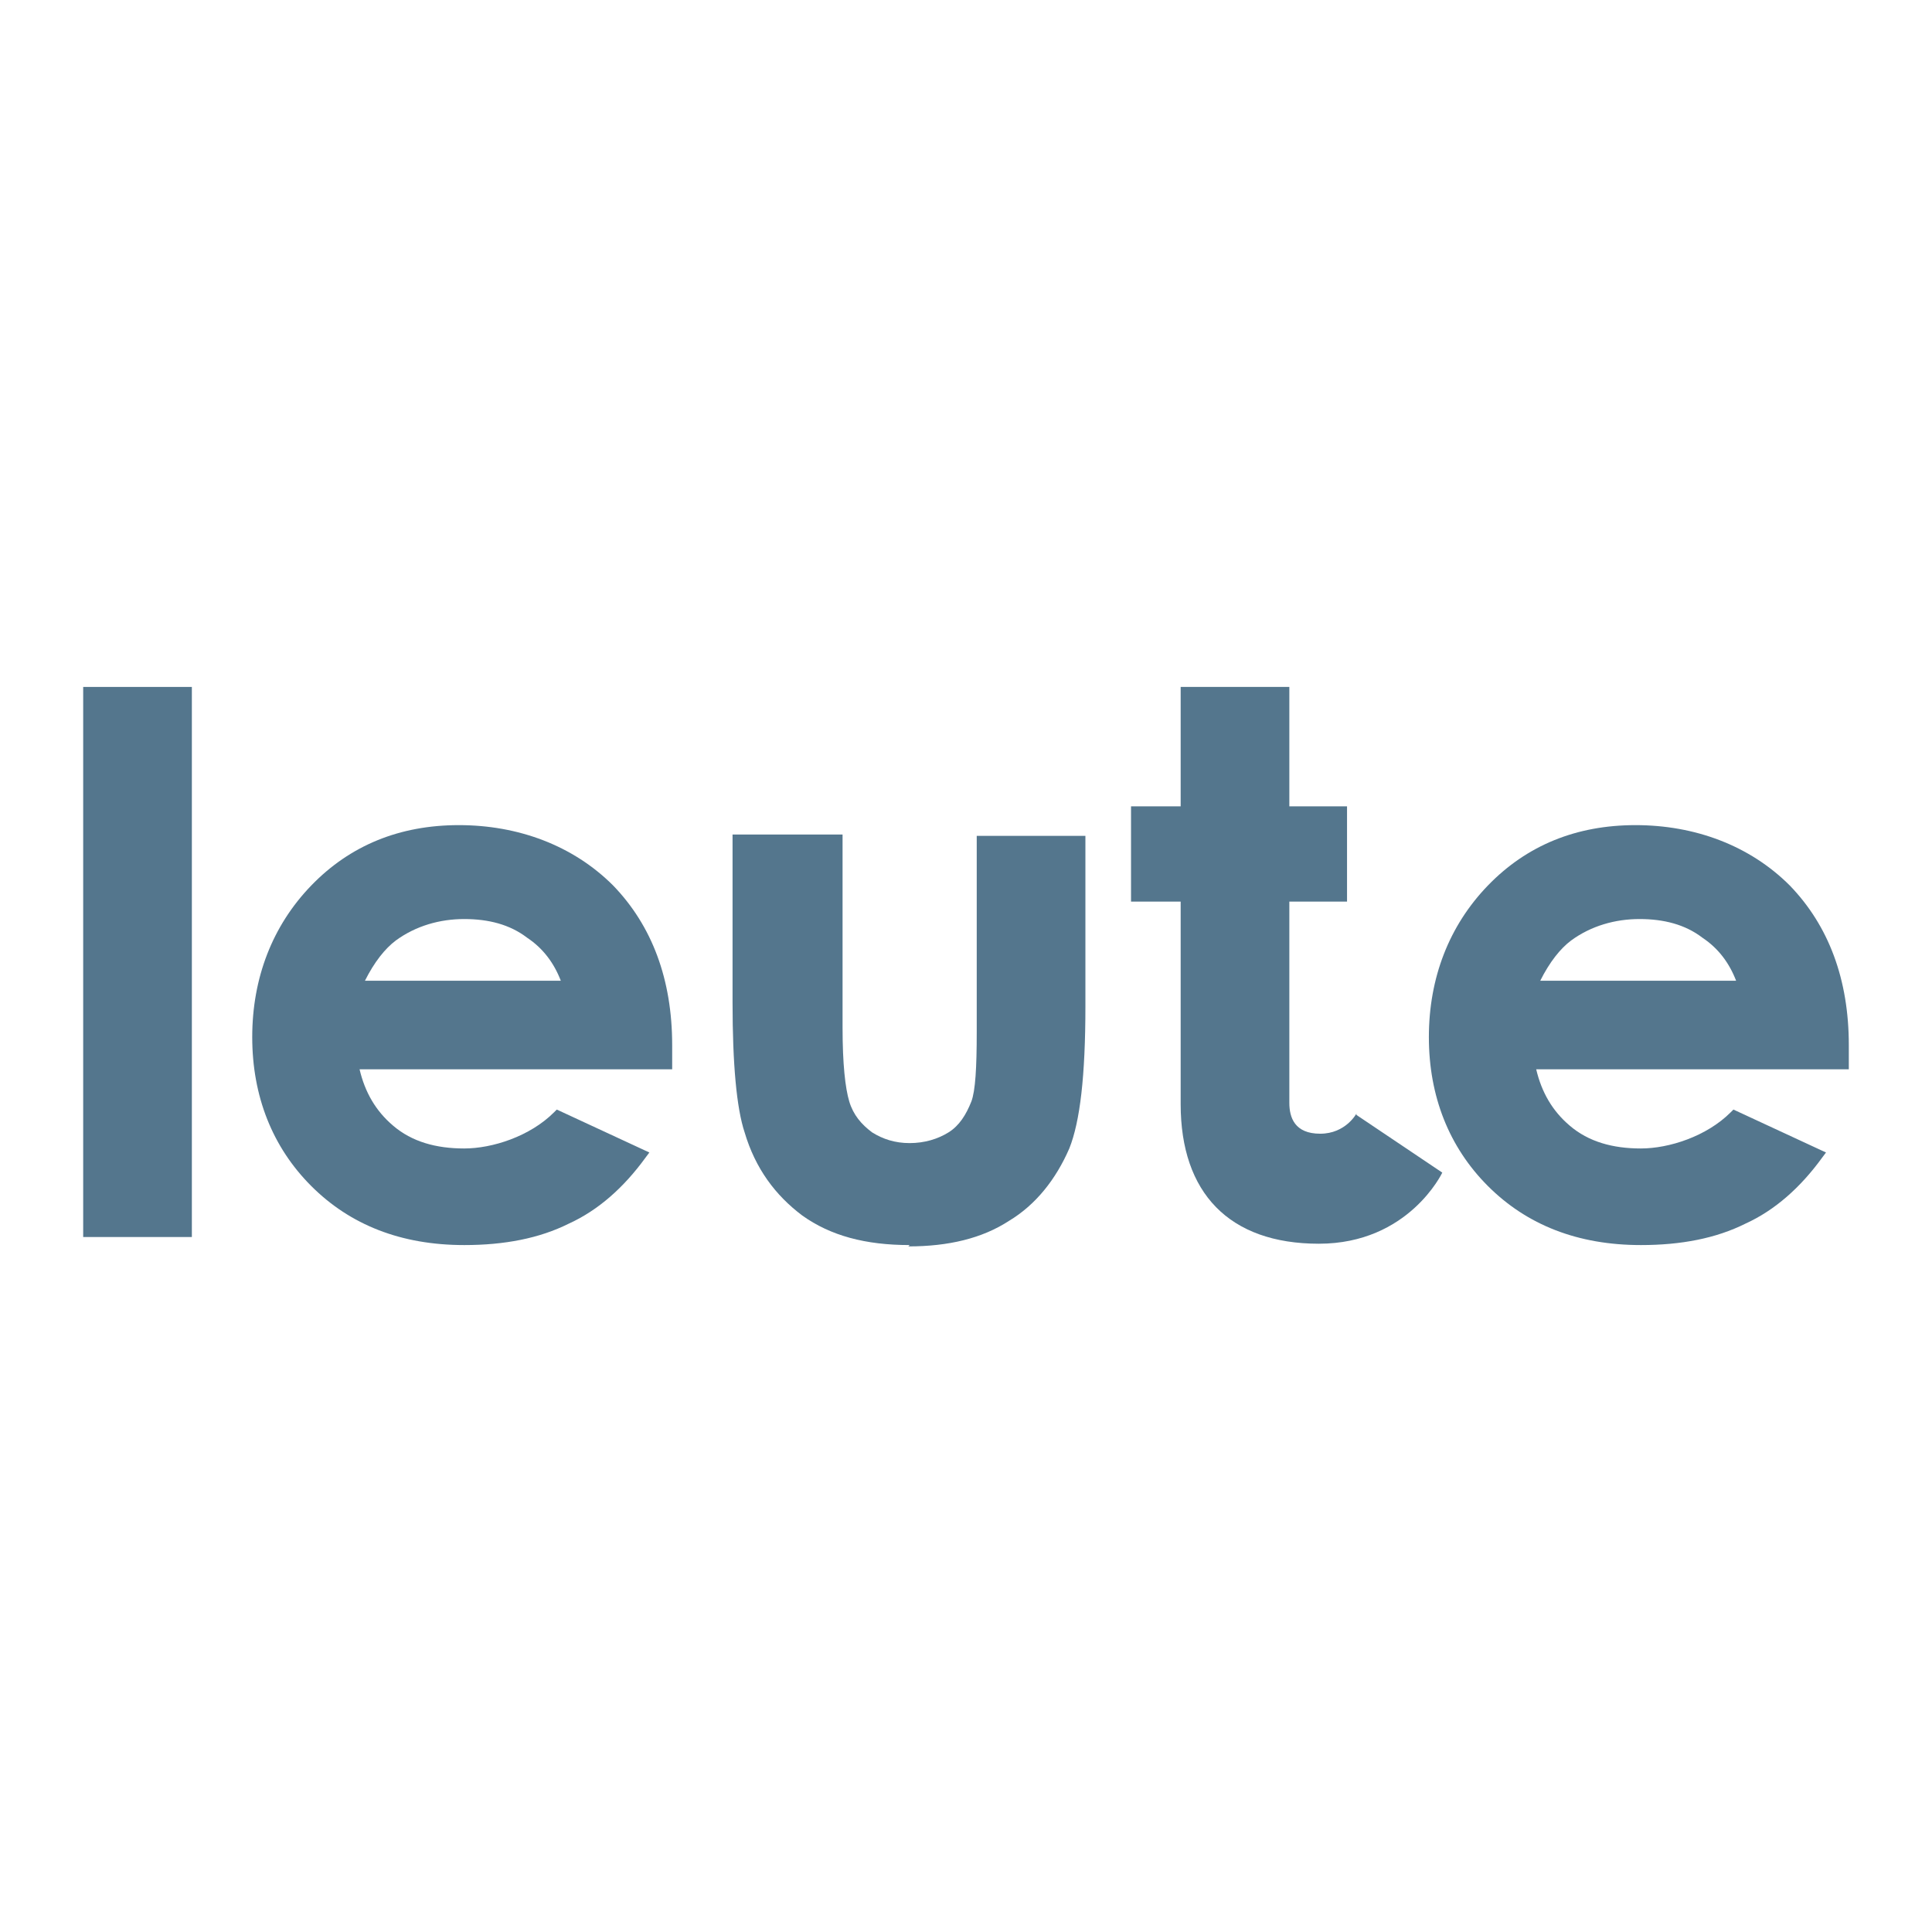
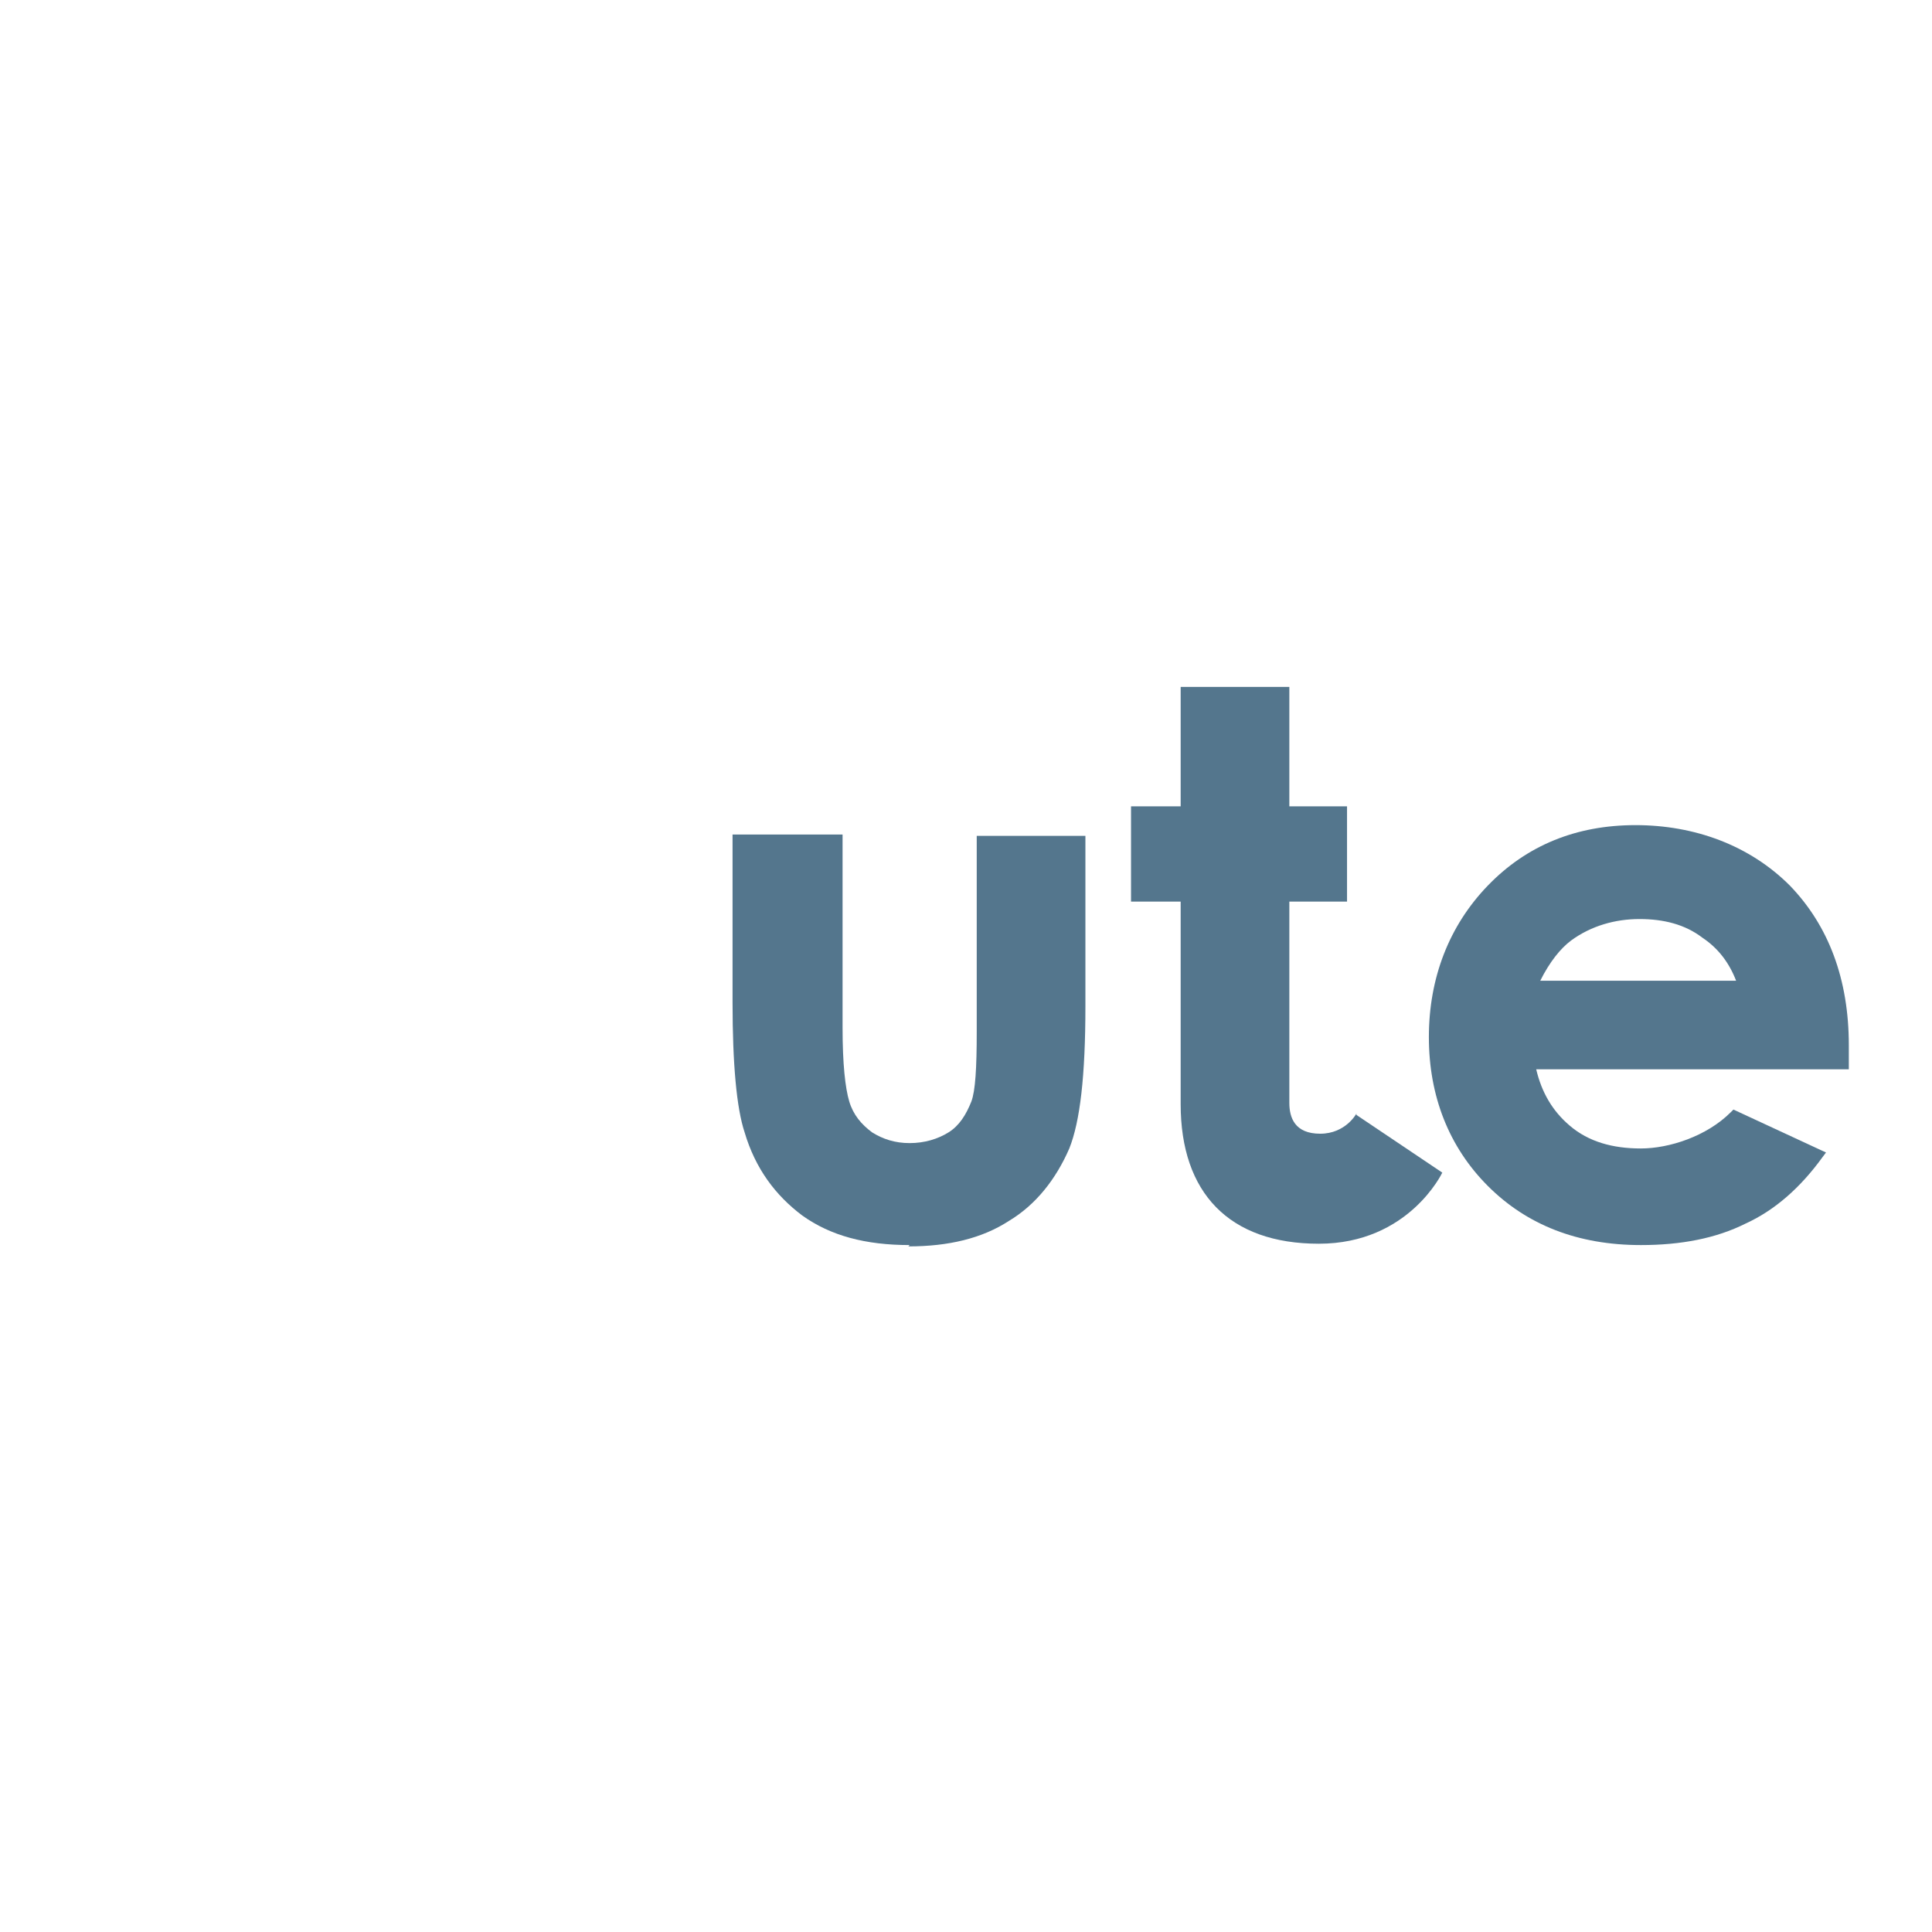
<svg xmlns="http://www.w3.org/2000/svg" id="Layer_1" version="1.1" viewBox="0 0 144 144">
  <defs>
    <style>
      .st0 {
        fill: none;
      }

      .st1 {
        fill: #54768d;
      }
    </style>
  </defs>
-   <rect class="st0" width="144" height="144" />
  <g>
-     <path class="st1" d="M34.6,92.8c-4.7,0-8.5-1.5-11.4-4.4-2.9-2.9-4.4-6.7-4.4-11.1s1.5-8.3,4.4-11.3c2.9-3,6.6-4.5,11-4.5s8.5,1.5,11.5,4.5c2.9,3,4.4,7,4.4,11.9v1.8h-23.3c.4,1.7,1.2,3.1,2.5,4.2,1.4,1.2,3.2,1.7,5.3,1.7s4.9-.9,6.7-2.7l.2-.2,6.9,3.2-.3.4c-1.6,2.2-3.5,3.9-5.7,4.9-2.2,1.1-4.8,1.6-7.8,1.6ZM41.8,73.1c-.5-1.3-1.3-2.4-2.5-3.2-1.3-1-2.9-1.4-4.7-1.4s-3.6.5-5.1,1.6c-.8.6-1.6,1.6-2.3,3h14.5Z" />
    <path class="st1" d="M67.8,92.8c-3.3,0-5.9-.7-8-2.2-2-1.5-3.5-3.5-4.3-6.2-.6-1.8-.9-5.1-.9-9.7v-12.5h8.2v14.4c0,2.7.2,4.5.5,5.5.3,1,.9,1.7,1.7,2.3.8.5,1.7.8,2.8.8s2.1-.3,2.9-.8c.8-.5,1.3-1.3,1.7-2.3.3-.8.4-2.5.4-5.2v-14.6h8.1v12.7c0,5.2-.4,8.6-1.2,10.6-1,2.3-2.5,4.2-4.5,5.4-2,1.3-4.5,1.9-7.5,1.9Z" />
    <path class="st1" d="M122.3,92.8c-4.7,0-8.5-1.5-11.4-4.4-2.9-2.9-4.4-6.7-4.4-11.1s1.5-8.3,4.4-11.3c2.9-3,6.6-4.5,11-4.5s8.5,1.5,11.5,4.5c2.9,3,4.4,7,4.4,11.9v1.8h-23.3c.4,1.7,1.2,3.1,2.5,4.2,1.4,1.2,3.2,1.7,5.3,1.7s4.9-.9,6.7-2.7l.2-.2,6.9,3.2-.3.4c-1.6,2.2-3.5,3.9-5.7,4.9-2.2,1.1-4.8,1.6-7.8,1.6ZM129.4,73.1c-.5-1.3-1.3-2.4-2.5-3.2-1.3-1-2.9-1.4-4.7-1.4s-3.6.5-5.1,1.6c-.8.6-1.6,1.6-2.3,3h14.6Z" />
-     <rect class="st1" x="6.2" y="51.2" width="8.1" height="41" />
    <path class="st1" d="M101.1,83s-.8,1.5-2.7,1.5-2.3-1.2-2.3-2.3v-15h4.3v-7.1h-4.3v-8.9h-8.1v8.9h-3.7v7.1h3.7v15.1c0,6.6,3.6,10.4,10.3,10.4s9.2-5.3,9.2-5.3l-6.4-4.3Z" />
  </g>
</svg>